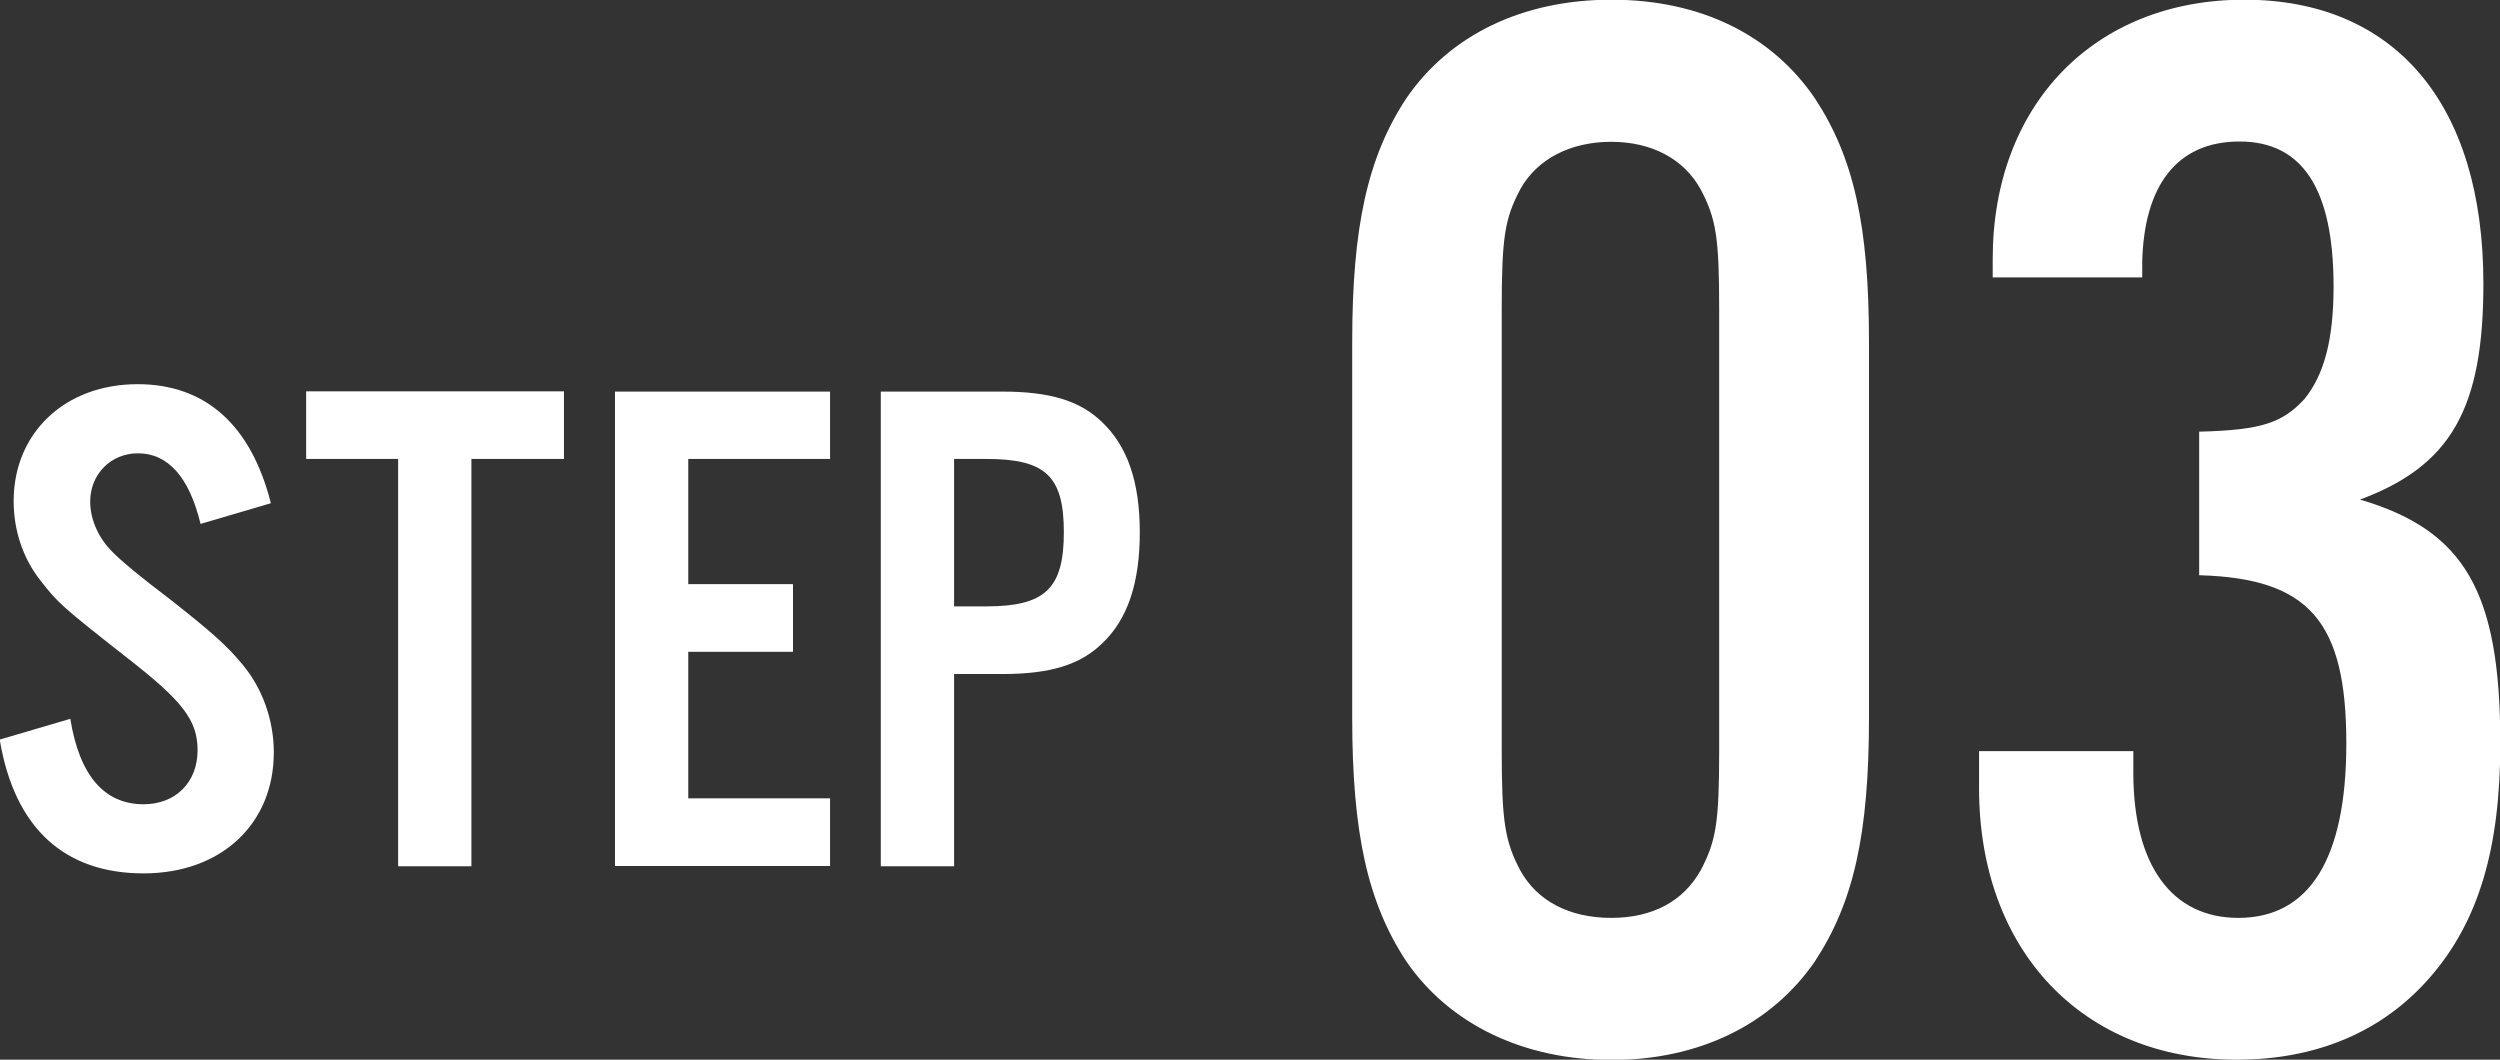
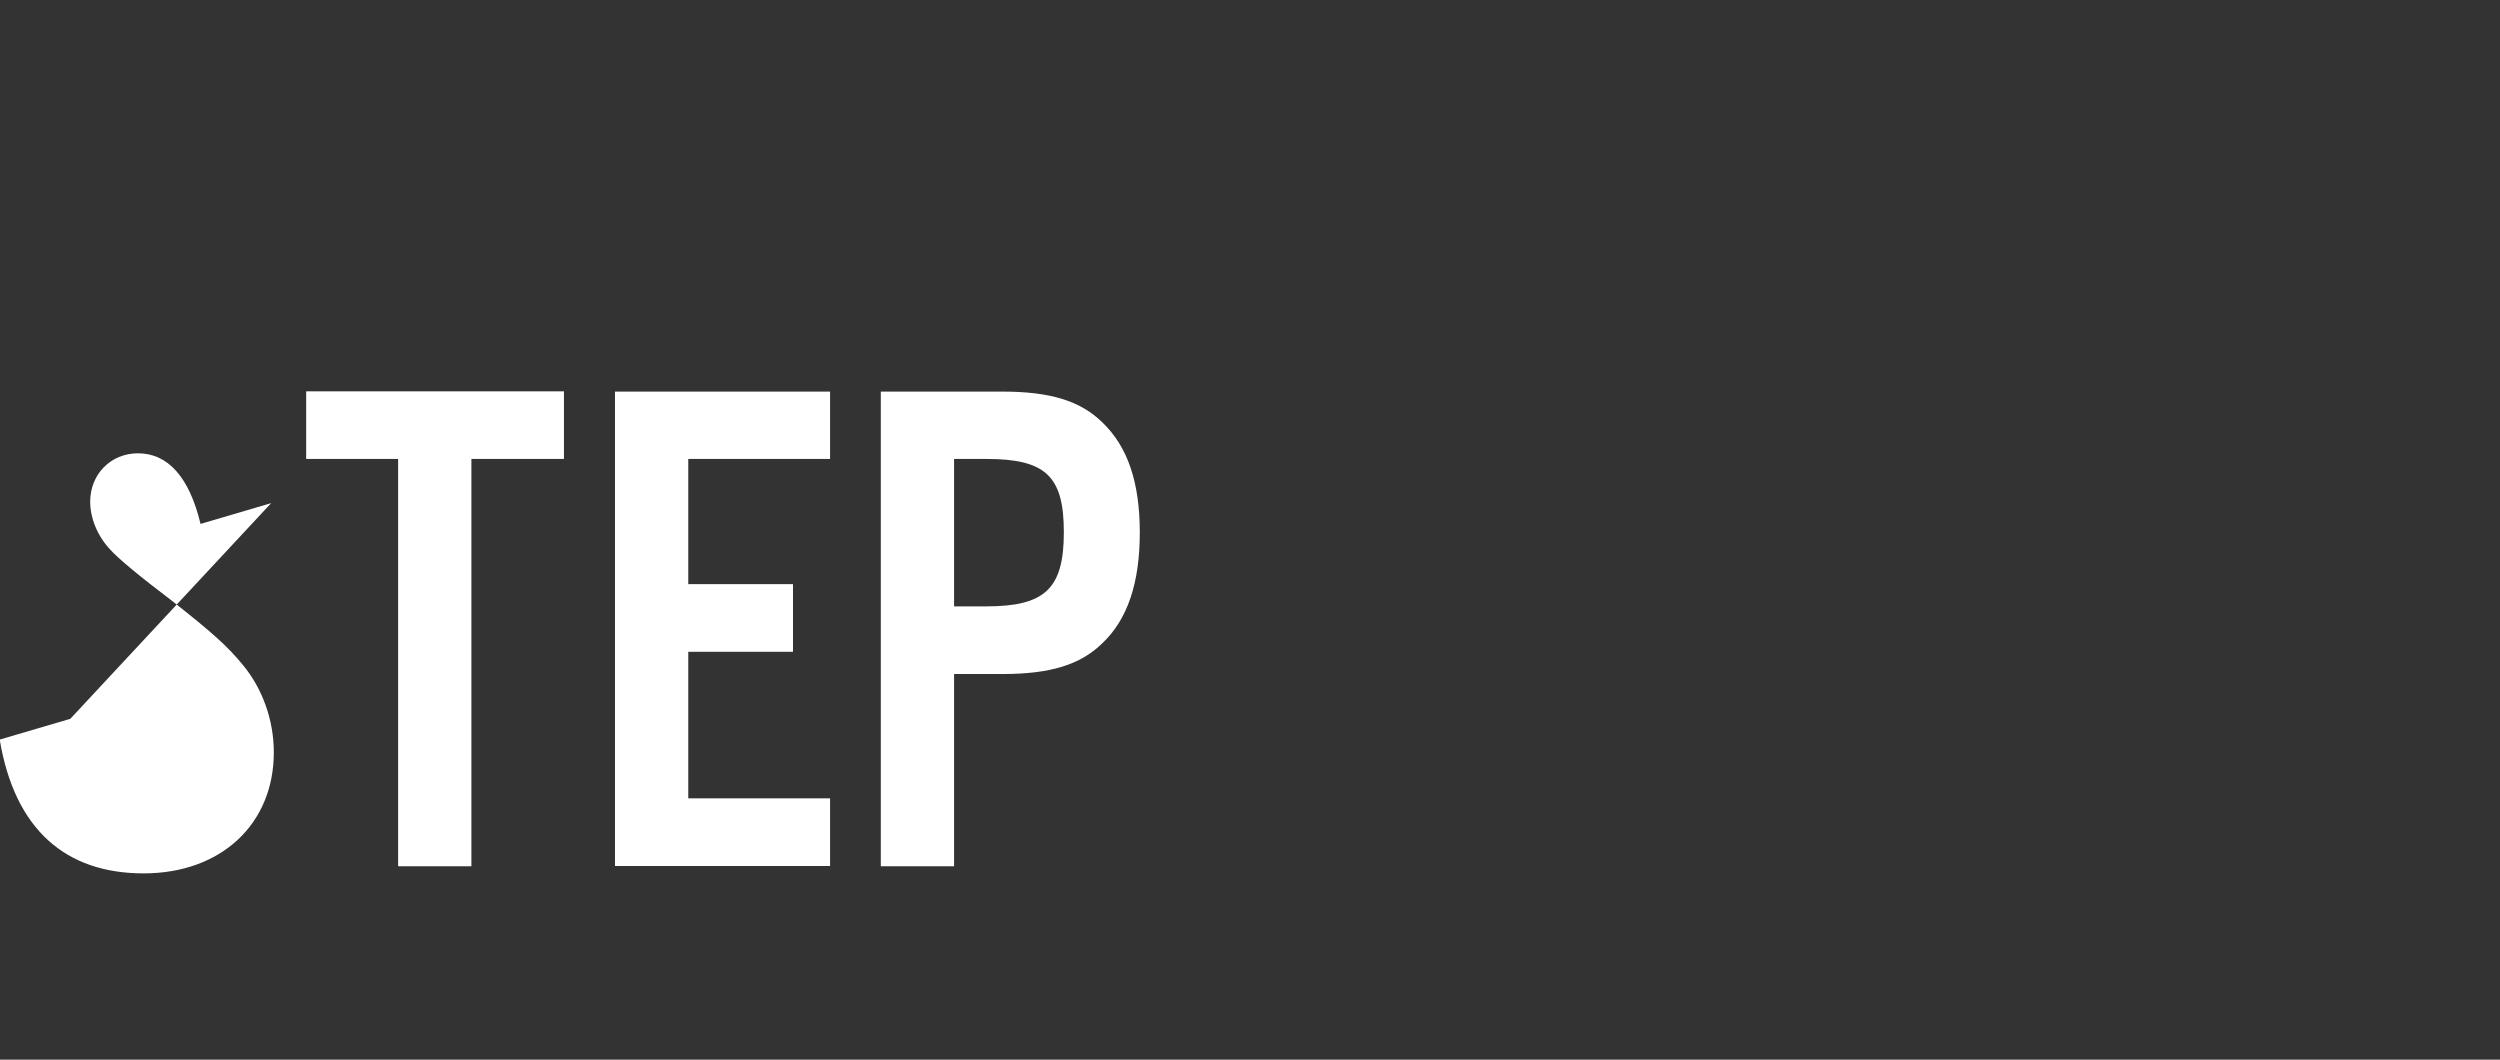
<svg xmlns="http://www.w3.org/2000/svg" id="_レイヤー_2" data-name="レイヤー 2" viewBox="0 0 84.27 35.72">
  <rect x="0" y="0" width="84.27" height="35.72" fill="#333333" stroke="none" />
  <defs>
    <style>
      .cls-1 {
        fill: #fff;
        stroke-width: 0px;
      }
    </style>
  </defs>
  <g id="_レイヤー_1-2" data-name="レイヤー 1">
-     <path class="cls-1" d="m63,11.54v12.64c0,3.95-.52,6.24-1.82,8.22-1.46,2.13-3.9,3.33-6.86,3.33s-5.46-1.2-6.92-3.33c-1.3-1.98-1.82-4.32-1.82-8.22v-12.64c0-3.9.52-6.24,1.82-8.22,1.46-2.13,3.9-3.33,6.92-3.33s5.41,1.2,6.86,3.33c1.3,1.98,1.82,4.26,1.82,8.22Zm-12.38-1.09v14.82c0,2.39.1,3.07.62,4.06.57,1.04,1.66,1.61,3.07,1.61s2.44-.57,3.02-1.61c.52-.99.62-1.61.62-4.06v-14.82c0-2.44-.1-3.07-.62-4.06-.57-1.04-1.66-1.61-3.02-1.61s-2.5.57-3.07,1.61c-.52.99-.62,1.61-.62,4.06Zm23.51,8.94v-4.84c2.13-.05,2.81-.31,3.54-1.09.68-.83.99-2.03.99-3.8,0-3.28-1.04-4.89-3.17-4.89s-3.22,1.51-3.28,4.06v.52h-5.04v-.62c0-5.2,3.43-8.74,8.48-8.74s8.06,3.48,8.06,9.57c0,4.21-1.09,6.14-4.16,7.28,3.54,1.04,4.73,3.12,4.73,8.22,0,3.54-.73,5.98-2.34,7.85-1.61,1.87-3.85,2.81-6.55,2.81-5.2,0-8.68-3.69-8.68-9.15v-1.25h5.2v.73c0,3.12,1.3,4.89,3.54,4.89,2.39,0,3.64-1.98,3.64-5.88,0-4.11-1.25-5.56-4.94-5.67Z" />
-     <path class="cls-1" d="m9.14,16.96l-2.38.7c-.38-1.58-1.1-2.38-2.11-2.38-.91,0-1.61.7-1.61,1.63,0,.55.24,1.15.67,1.61q.41.46,2.11,1.75c1.34,1.06,1.85,1.51,2.38,2.16.65.79,1.03,1.85,1.03,2.93,0,2.42-1.78,4.08-4.39,4.08s-4.34-1.46-4.85-4.51l2.38-.7c.31,1.92,1.15,2.88,2.47,2.88,1.08,0,1.82-.74,1.82-1.82,0-1.01-.5-1.66-2.38-3.12-2.23-1.75-2.33-1.85-2.93-2.62-.58-.74-.89-1.68-.89-2.66,0-2.3,1.73-3.94,4.18-3.94,2.28,0,3.82,1.37,4.49,4.01Zm6.75-1.49v13.73h-2.47v-13.73h-3.1v-2.28h8.69v2.28h-3.12Zm12.09-2.28v2.28h-4.78v4.22h3.53v2.28h-3.53v4.94h4.78v2.28h-7.25V13.2h7.25Zm4.18,9.53v6.48h-2.47V13.2h4.1c1.61,0,2.62.31,3.36,1.03.86.82,1.27,2.02,1.27,3.72s-.41,2.93-1.27,3.74c-.74.72-1.75,1.03-3.36,1.03h-1.63Zm0-2.28h1.08c1.99,0,2.62-.6,2.62-2.5s-.62-2.47-2.62-2.47h-1.08v4.97Z" />
+     <path class="cls-1" d="m9.14,16.96l-2.38.7c-.38-1.58-1.1-2.38-2.11-2.38-.91,0-1.61.7-1.61,1.63,0,.55.24,1.15.67,1.61q.41.46,2.11,1.75c1.34,1.06,1.85,1.51,2.38,2.16.65.79,1.03,1.85,1.03,2.93,0,2.42-1.78,4.08-4.39,4.08s-4.34-1.46-4.85-4.51l2.38-.7Zm6.75-1.49v13.73h-2.47v-13.73h-3.1v-2.28h8.69v2.28h-3.12Zm12.09-2.28v2.28h-4.78v4.22h3.53v2.28h-3.53v4.94h4.78v2.28h-7.25V13.2h7.25Zm4.18,9.53v6.48h-2.47V13.2h4.1c1.61,0,2.62.31,3.36,1.03.86.82,1.27,2.02,1.27,3.72s-.41,2.93-1.27,3.74c-.74.72-1.75,1.03-3.36,1.03h-1.63Zm0-2.28h1.08c1.99,0,2.62-.6,2.62-2.5s-.62-2.47-2.62-2.47h-1.08v4.97Z" />
  </g>
</svg>